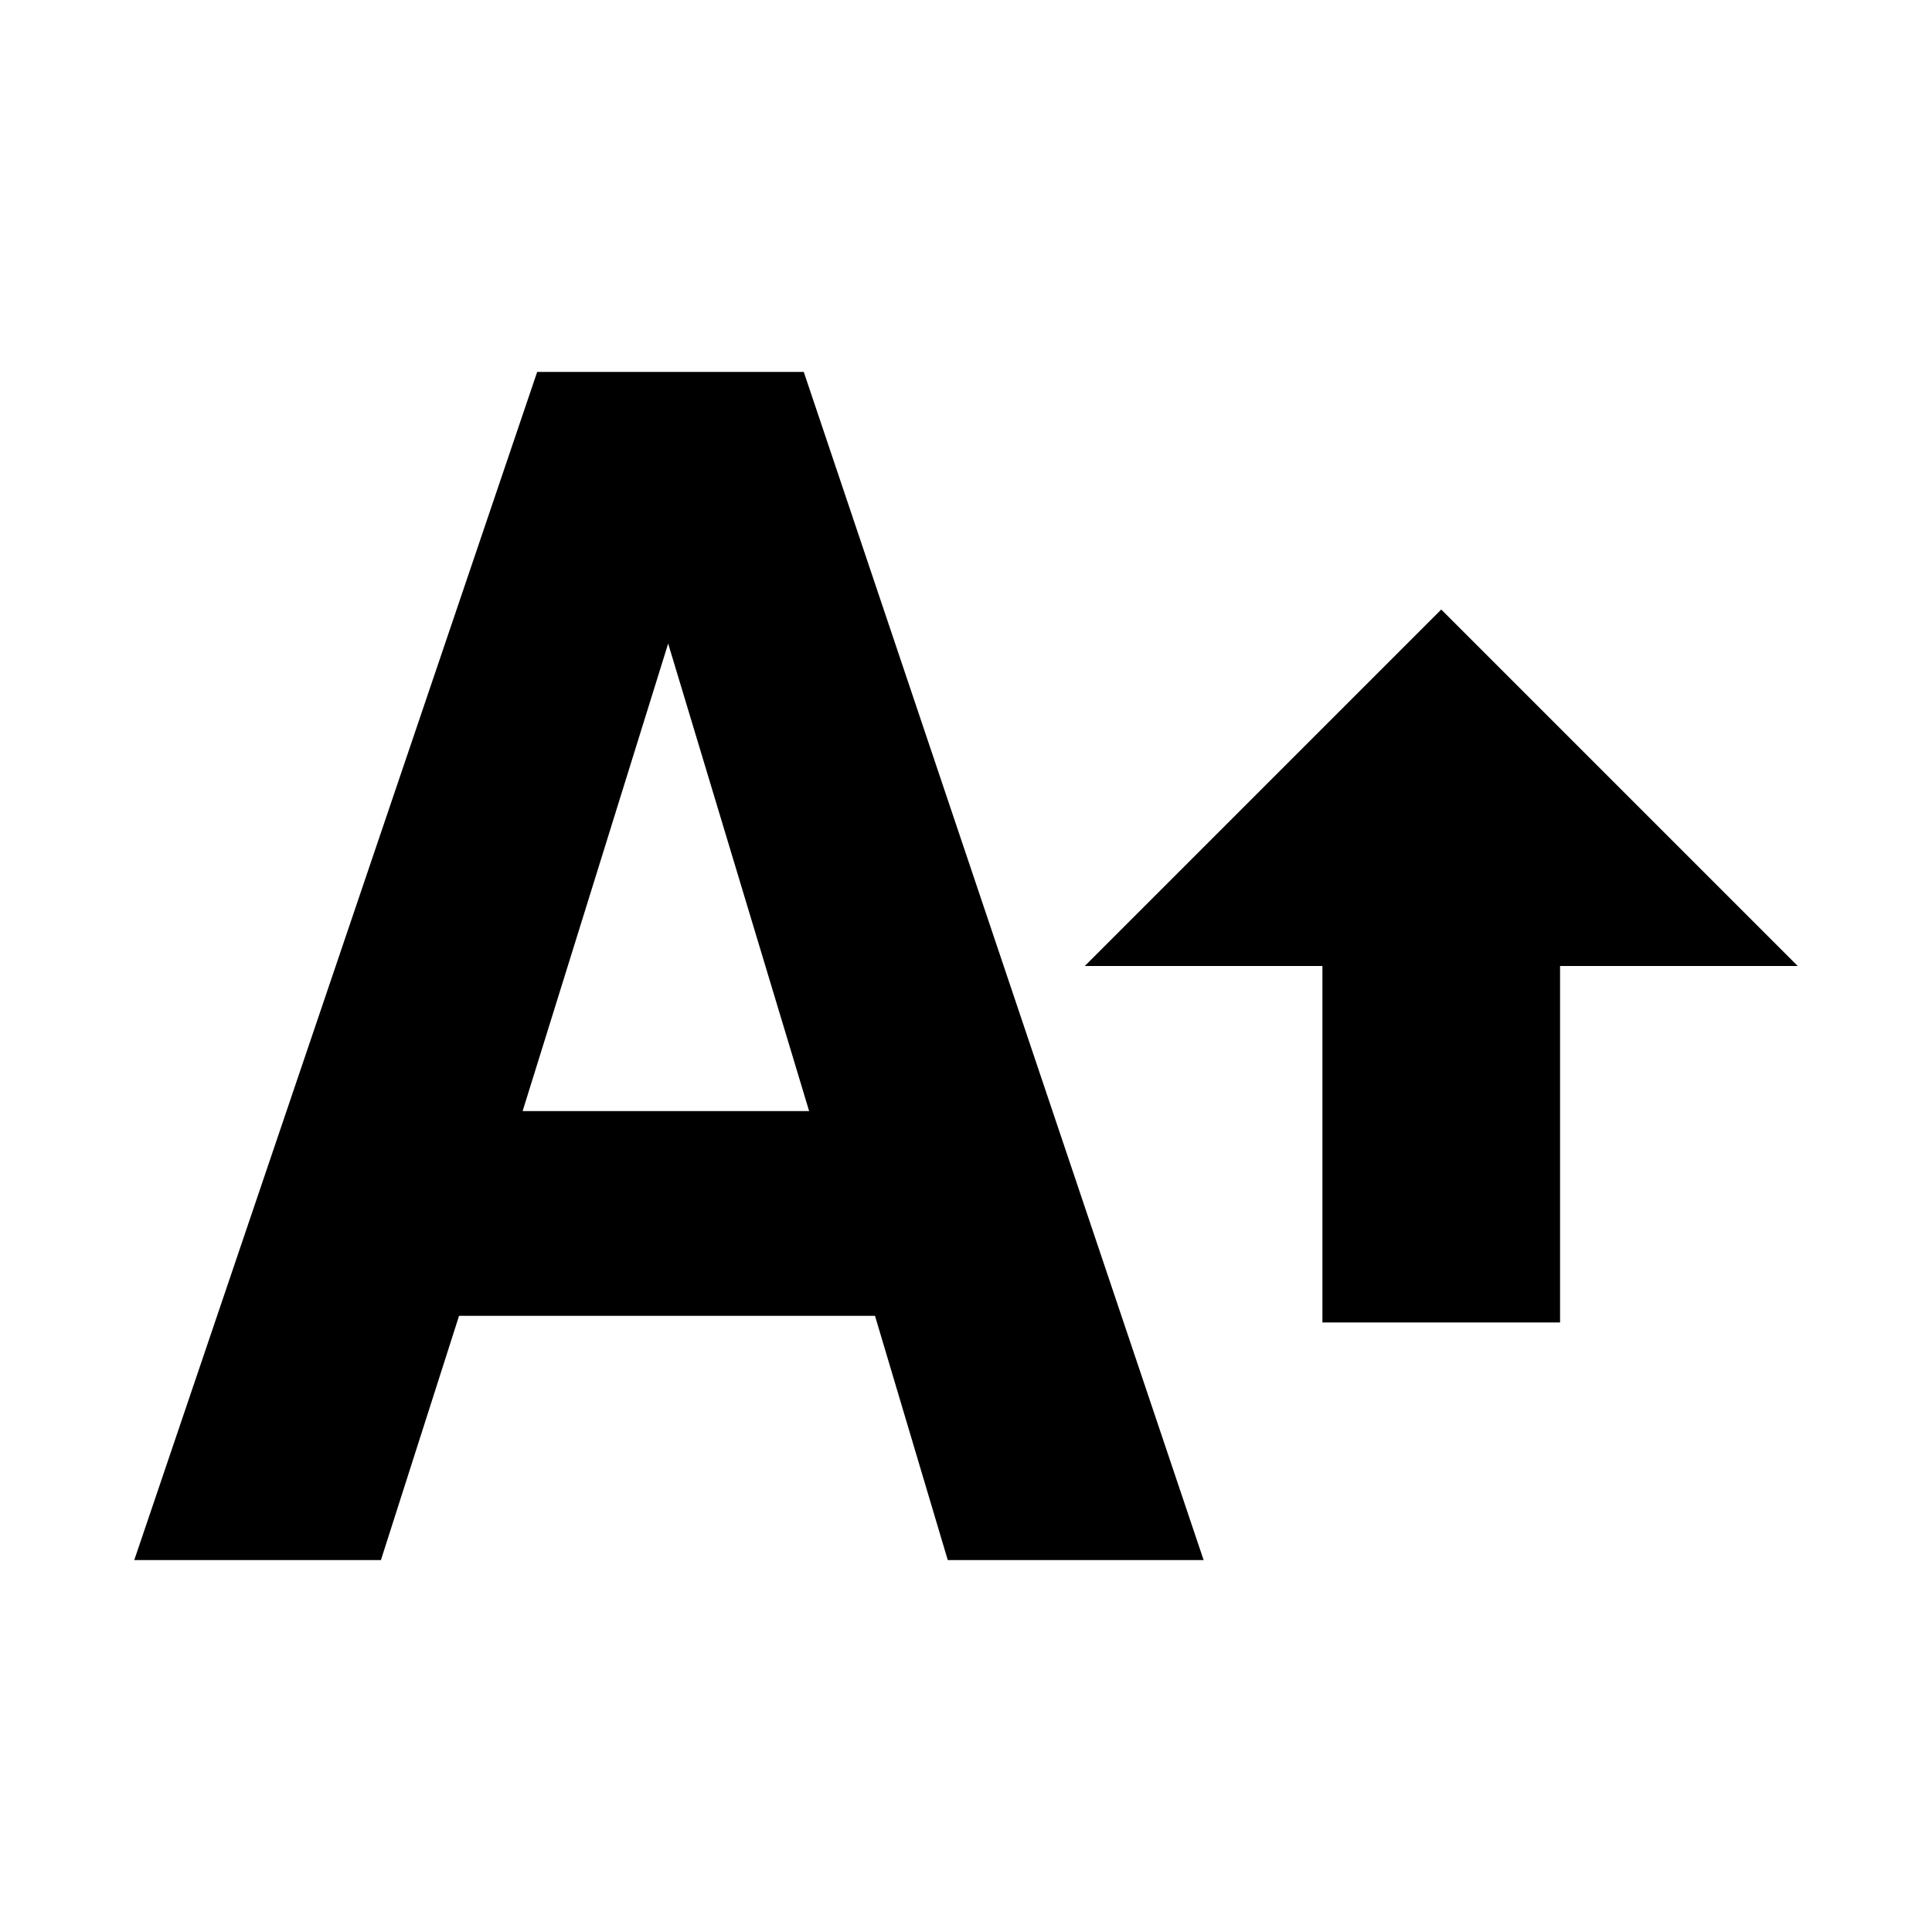
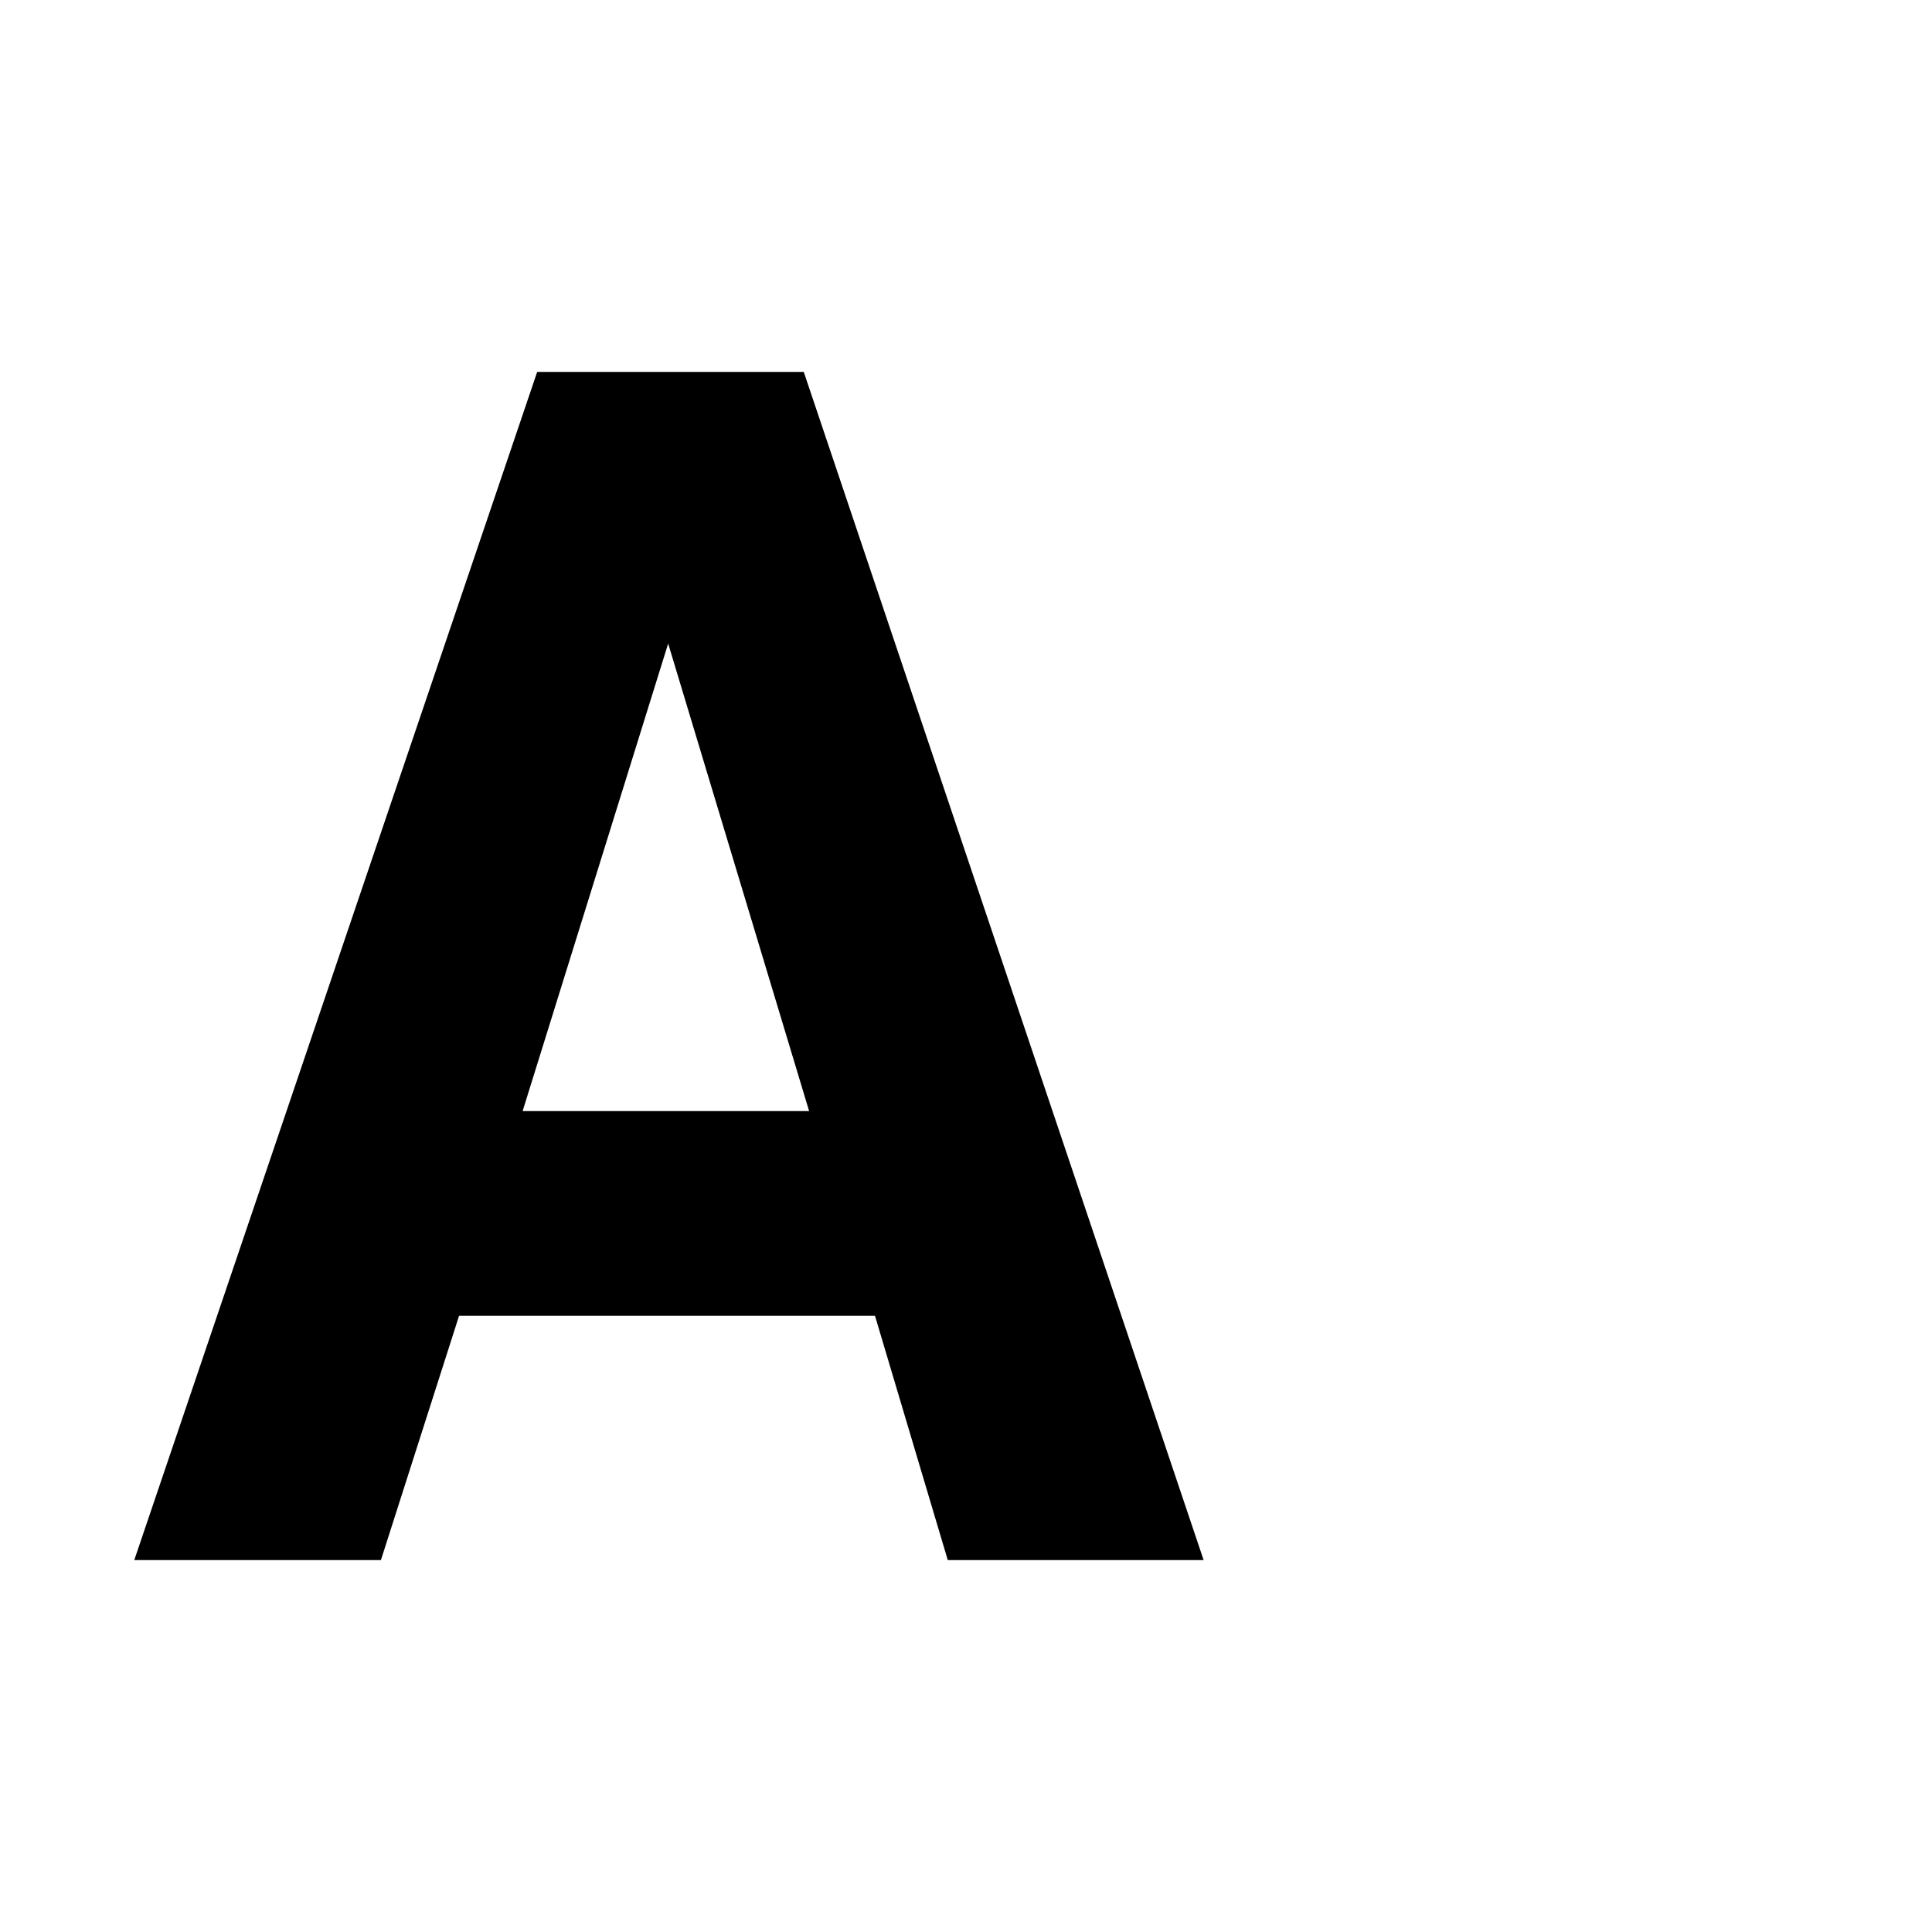
<svg xmlns="http://www.w3.org/2000/svg" fill="#000000" width="800px" height="800px" version="1.1" viewBox="144 144 512 512">
  <g fill-rule="evenodd">
    <path d="m282.5 438.45h75.926l-37.355-123.9zm3.859-195.89h70.645l105.97 314.88h-67.805l-19.285-64.727h-110.23l-20.707 64.727h-65.367z" />
-     <path d="m620.41 400-94.465-94.465-94.461 94.465h62.973v94.461h62.977v-94.461z" />
  </g>
</svg>